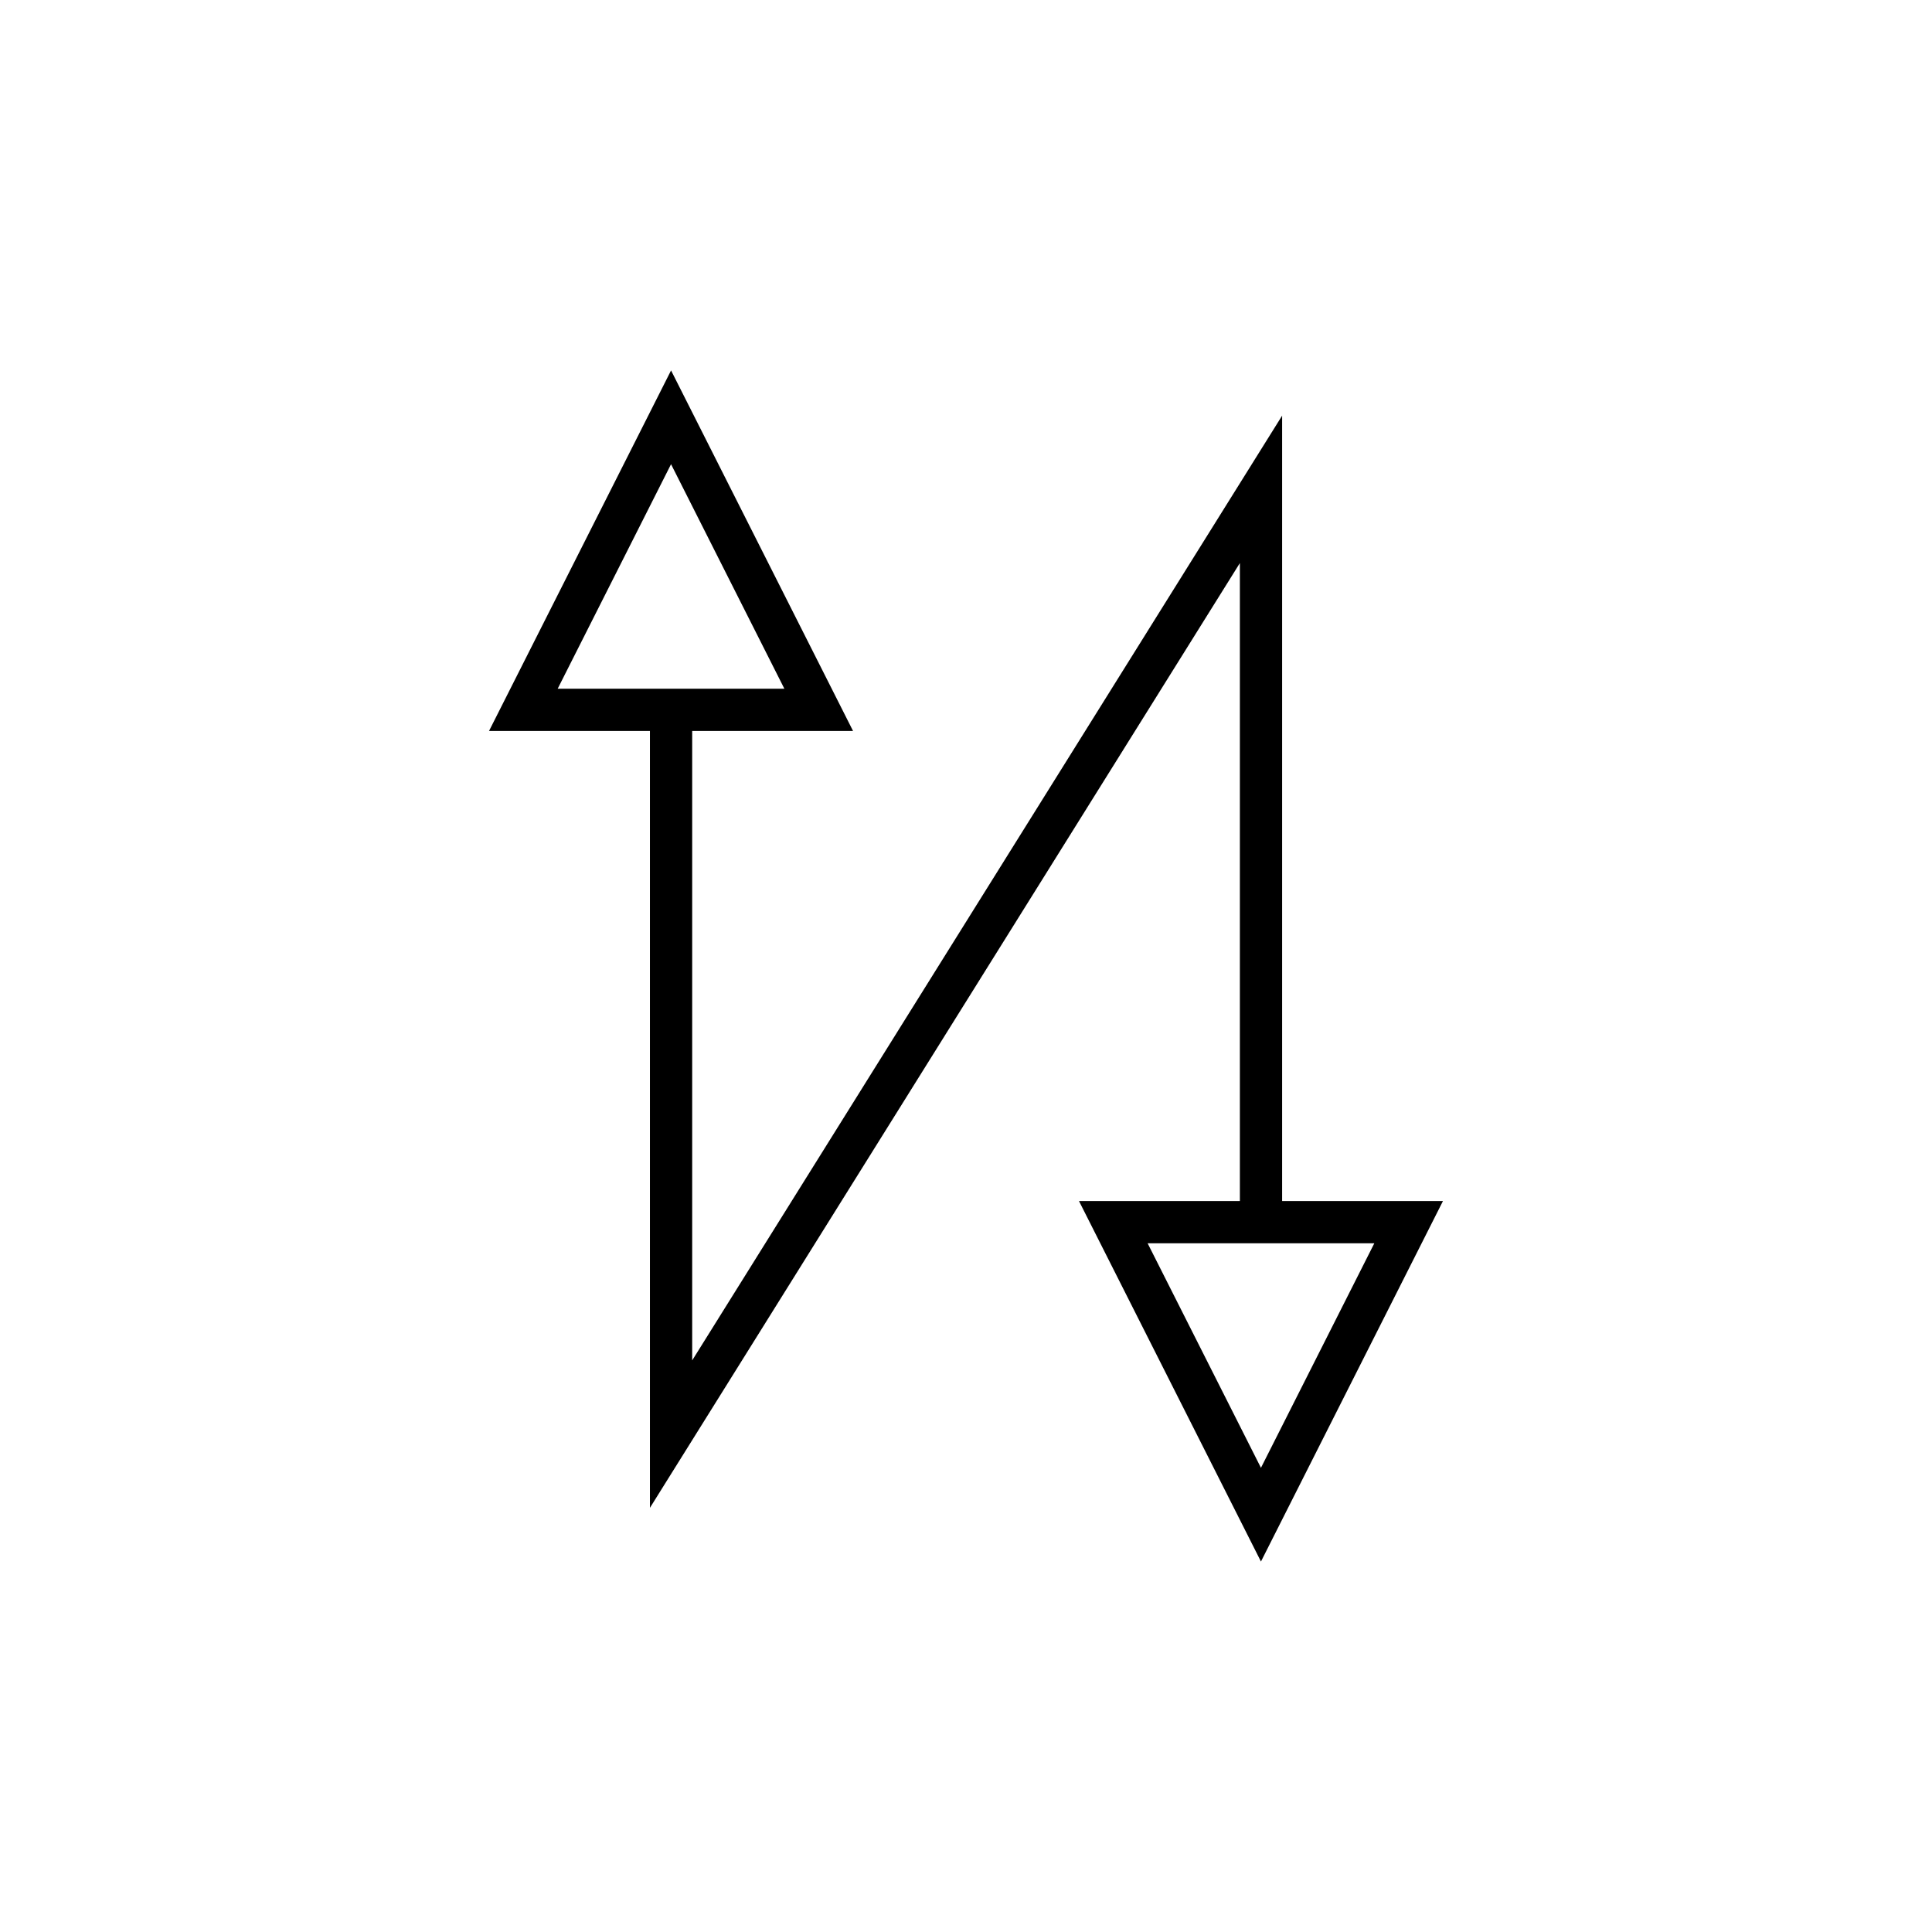
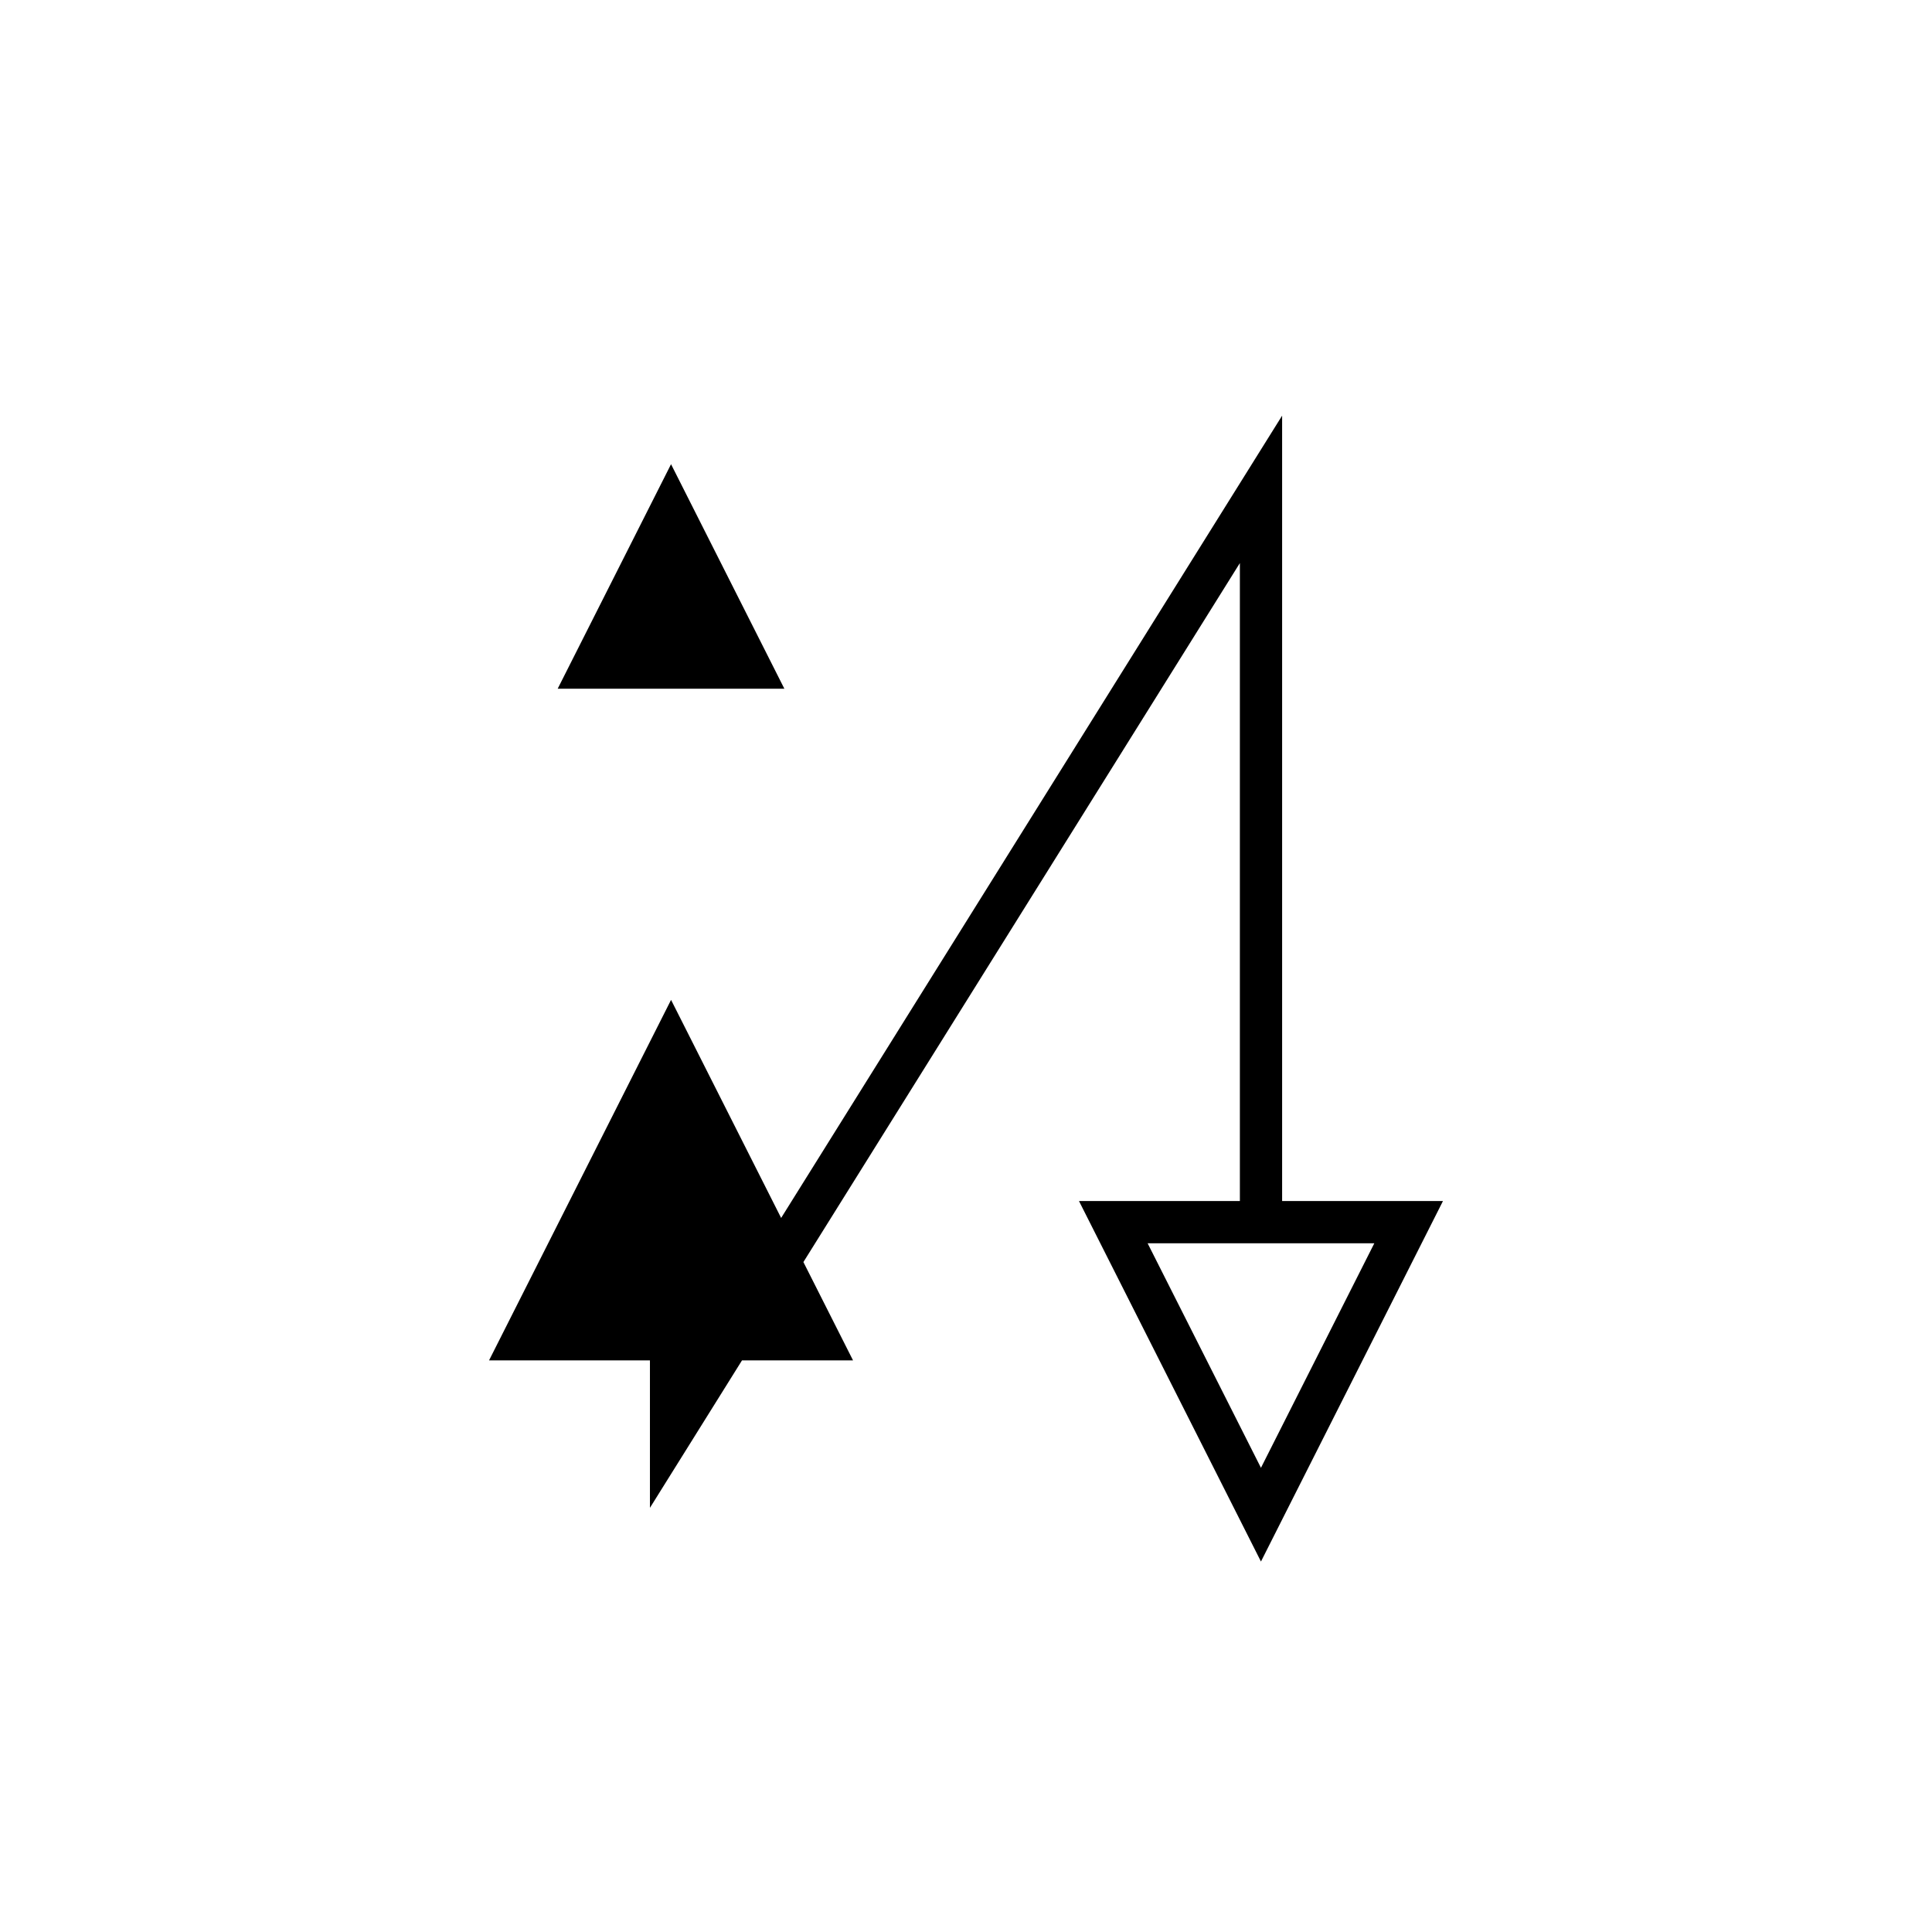
<svg xmlns="http://www.w3.org/2000/svg" fill="#000000" width="800px" height="800px" version="1.1" viewBox="144 144 512 512">
-   <path d="m316.24 543.59 156.34-250.37v169.06h-42.641l48.227 95.543 48.238-95.543h-42.629v-208.13l-156.34 250.37v-166.81h42.629l-48.227-95.543-48.238 95.543h42.641zm191.97-70.109-30.043 59.504-30.035-59.504zm-216.42-146.96 30.043-59.504 30.035 59.504z" />
+   <path d="m316.24 543.59 156.34-250.37v169.06h-42.641l48.227 95.543 48.238-95.543h-42.629v-208.13l-156.34 250.37h42.629l-48.227-95.543-48.238 95.543h42.641zm191.97-70.109-30.043 59.504-30.035-59.504zm-216.42-146.96 30.043-59.504 30.035 59.504z" />
</svg>